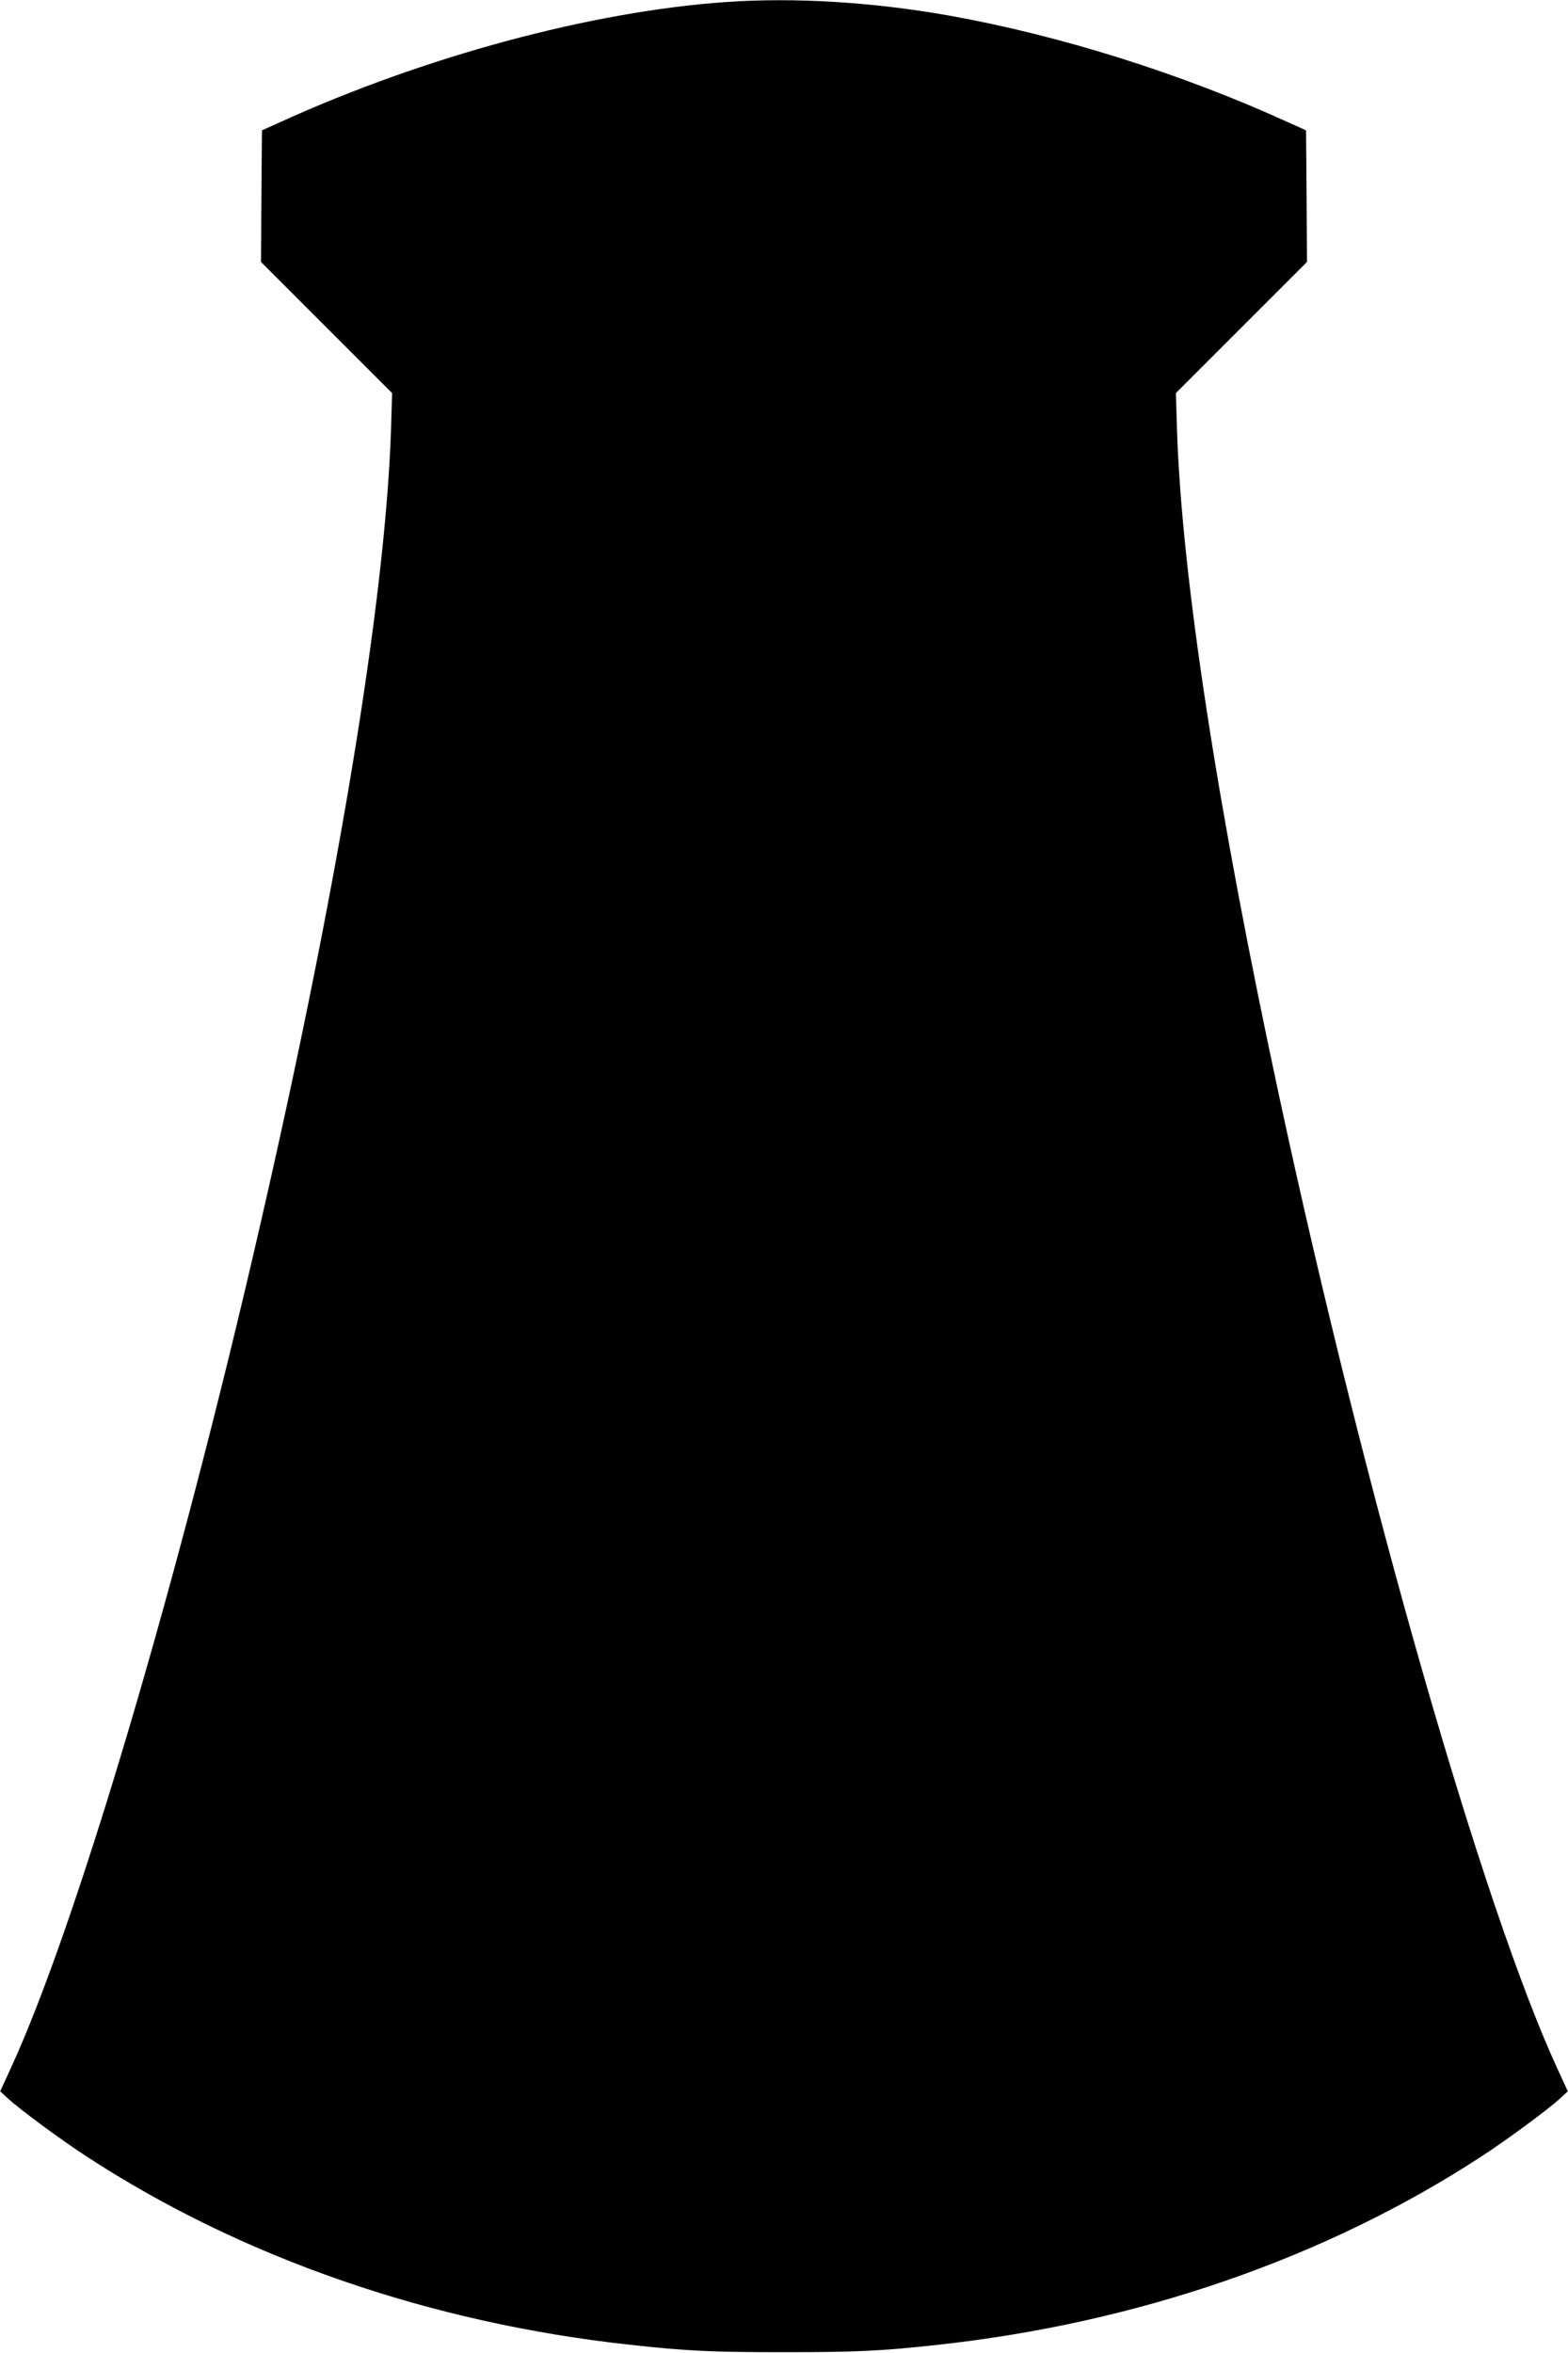
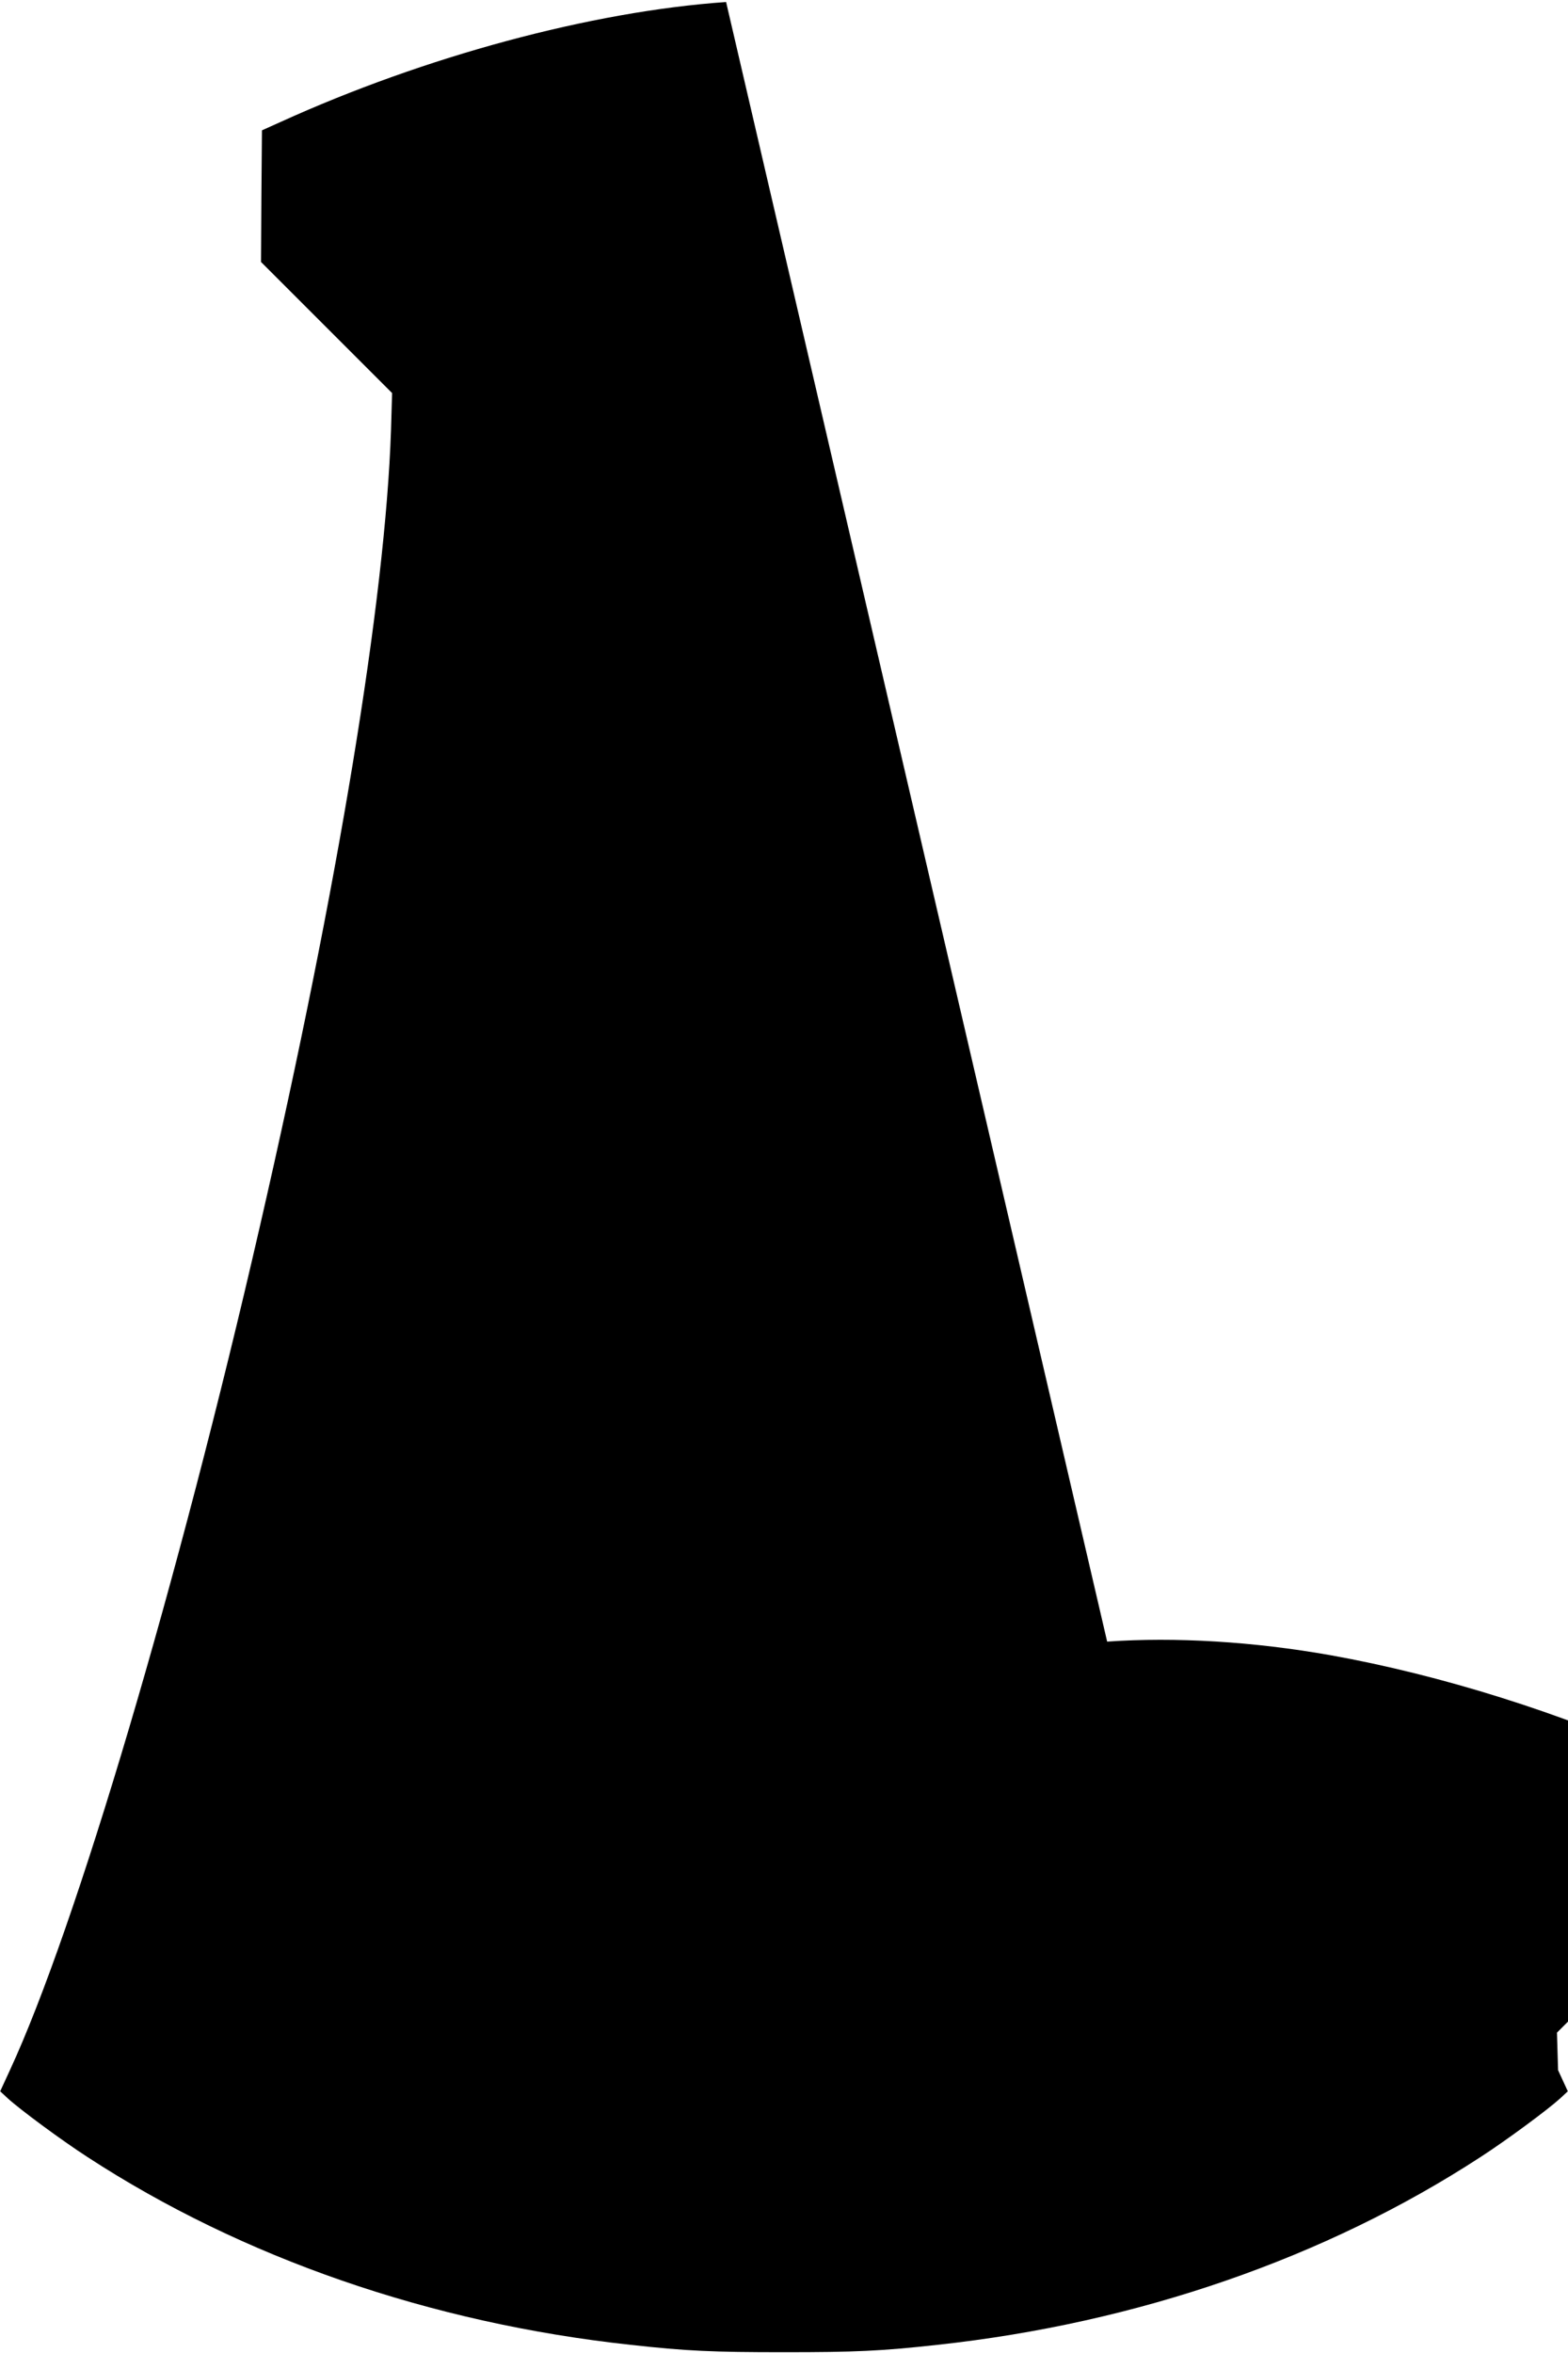
<svg xmlns="http://www.w3.org/2000/svg" version="1.0" width="853pt" height="1280pt" viewBox="0 0 853 1280" preserveAspectRatio="xMidYMid meet">
  <g transform="translate(0,1280) scale(0.1,-0.1)" fill="#000000" stroke="none">
-     <path d="M3950 12789 c-733 -51 -1640 -296 -2425 -653 l-100 -45 -3 -358 -2 -358 356 -356 357 -357 -6 -204 c-31 -919 -286 -2469 -712 -4323 -446 -1944 -1002 -3820 -1361 -4595 l-53 -115 42 -39 c67 -61 290 -226 432 -318 842 -549 1867 -904 2955 -1022 307 -34 446 -40 835 -40 389 0 528 6 835 40 1088 118 2113 473 2955 1022 142 92 365 257 432 318 l42 39 -53 115 c-407 879 -1050 3125 -1515 5287 -338 1571 -531 2829 -558 3631 l-6 204 357 357 356 356 -2 358 -3 358 -100 45 c-581 265 -1238 471 -1840 579 -417 74 -843 100 -1215 74z" />
+     <path d="M3950 12789 c-733 -51 -1640 -296 -2425 -653 l-100 -45 -3 -358 -2 -358 356 -356 357 -357 -6 -204 c-31 -919 -286 -2469 -712 -4323 -446 -1944 -1002 -3820 -1361 -4595 l-53 -115 42 -39 c67 -61 290 -226 432 -318 842 -549 1867 -904 2955 -1022 307 -34 446 -40 835 -40 389 0 528 6 835 40 1088 118 2113 473 2955 1022 142 92 365 257 432 318 l42 39 -53 115 l-6 204 357 357 356 356 -2 358 -3 358 -100 45 c-581 265 -1238 471 -1840 579 -417 74 -843 100 -1215 74z" />
  </g>
</svg>